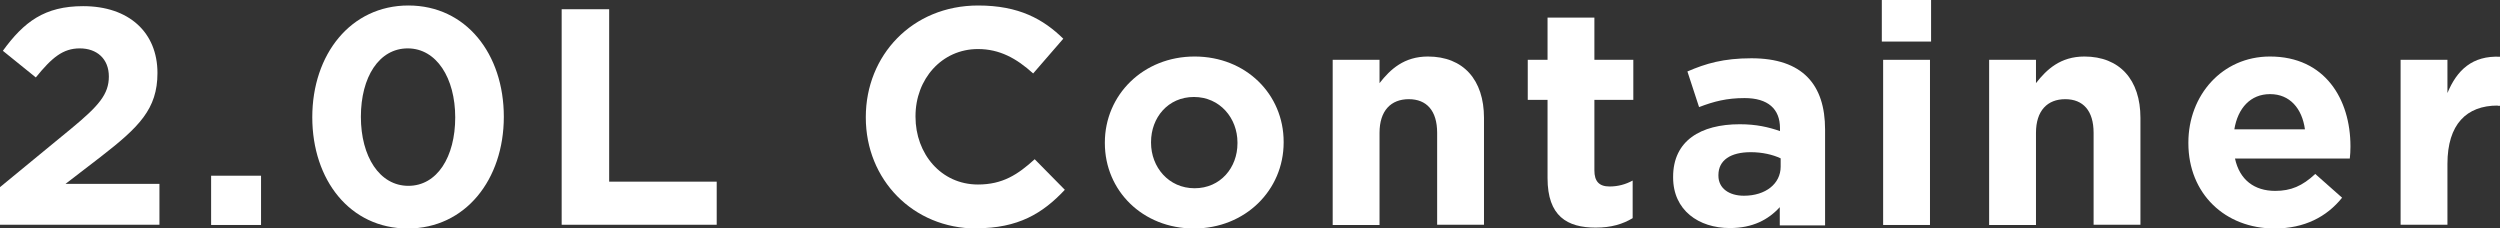
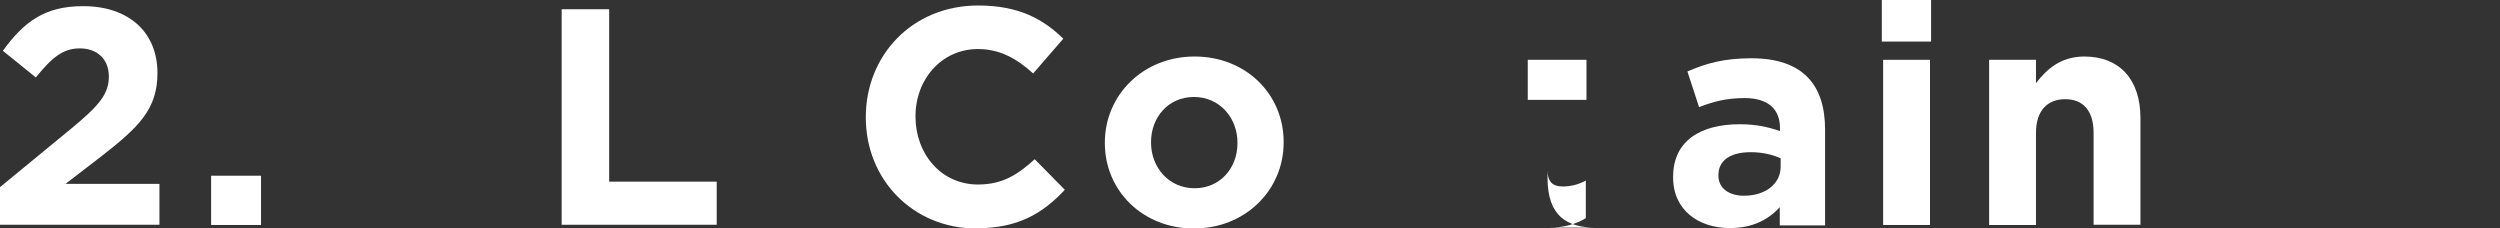
<svg xmlns="http://www.w3.org/2000/svg" id="Layer_2" viewBox="0 0 113.68 10.39">
  <rect x="0" y="0" width="113.68" height="10.39" fill="#333333" stroke="none" />
  <defs>
    <style>.cls-1{fill:#fff;}</style>
  </defs>
  <g id="_内容">
    <path class="cls-1" d="m1.64,3.53L.13,2.31C1.09.99,2.03.28,3.78.28c2.09,0,3.38,1.2,3.38,3.04,0,1.64-.84,2.46-2.58,3.81l-1.6,1.23h4.27v1.86H0v-1.71l3.26-2.68c1.22-1.01,1.69-1.54,1.69-2.35s-.55-1.28-1.32-1.28-1.27.42-2,1.32Z" />
    <path class="cls-1" d="m9.6,10.23v-2.24h2.27v2.24h-2.27Z" />
-     <path class="cls-1" d="m18.54,10.39c-2.62,0-4.34-2.2-4.34-5.06S15.95.25,18.57.25s4.34,2.2,4.34,5.06-1.75,5.08-4.37,5.08Zm0-8.19c-1.3,0-2.13,1.3-2.13,3.11s.85,3.14,2.16,3.14,2.13-1.32,2.13-3.11-.85-3.14-2.16-3.14Z" />
    <path class="cls-1" d="m25.54,10.23V.42h2.16v7.84h4.89v1.96h-7.05Z" />
    <path class="cls-1" d="m44.4,10.39c-2.89,0-5.03-2.23-5.03-5.04v-.03c0-2.79,2.1-5.07,5.11-5.07,1.85,0,2.96.62,3.87,1.51l-1.37,1.58c-.76-.69-1.53-1.11-2.51-1.11-1.65,0-2.84,1.37-2.84,3.05v.03c0,1.68,1.16,3.08,2.84,3.08,1.12,0,1.81-.45,2.58-1.15l1.37,1.39c-1.01,1.08-2.13,1.75-4.02,1.75Z" />
    <path class="cls-1" d="m54.29,10.39c-2.33,0-4.05-1.72-4.05-3.88v-.03c0-2.16,1.74-3.91,4.08-3.91s4.05,1.72,4.05,3.88v.03c0,2.16-1.74,3.91-4.08,3.91Zm1.98-3.91c0-1.11-.8-2.07-1.98-2.07s-1.95.94-1.95,2.05v.03c0,1.11.8,2.07,1.98,2.07s1.95-.94,1.95-2.04v-.03Z" />
-     <path class="cls-1" d="m65.35,10.23v-4.19c0-1.01-.48-1.53-1.29-1.53s-1.33.52-1.33,1.53v4.19h-2.13V2.72h2.13v1.06c.49-.63,1.12-1.21,2.2-1.21,1.61,0,2.55,1.06,2.55,2.79v4.86h-2.13Z" />
-     <path class="cls-1" d="m72.56,10.35c-1.3,0-2.19-.52-2.19-2.25v-3.56h-.9v-1.82h.9V.8h2.13v1.92h1.77v1.82h-1.77v3.21c0,.49.21.73.69.73.39,0,.74-.1,1.05-.27v1.71c-.45.27-.97.43-1.68.43Z" />
+     <path class="cls-1" d="m72.56,10.35c-1.3,0-2.19-.52-2.19-2.25v-3.56h-.9v-1.82h.9V.8v1.92h1.77v1.82h-1.77v3.21c0,.49.21.73.69.73.39,0,.74-.1,1.05-.27v1.71c-.45.27-.97.43-1.68.43Z" />
    <path class="cls-1" d="m80.93,10.23v-.81c-.52.57-1.23.95-2.27.95-1.42,0-2.58-.81-2.58-2.3v-.03c0-1.64,1.25-2.39,3.03-2.39.76,0,1.3.13,1.83.31v-.13c0-.88-.55-1.37-1.61-1.37-.81,0-1.39.15-2.07.41l-.53-1.62c.83-.36,1.64-.6,2.91-.6,2.33,0,3.35,1.2,3.35,3.24v4.36h-2.06Zm.04-3.03c-.36-.17-.84-.28-1.36-.28-.91,0-1.47.36-1.47,1.04v.03c0,.57.48.91,1.16.91.99,0,1.67-.55,1.67-1.32v-.38Z" />
    <path class="cls-1" d="m85.57,1.89V0h2.24v1.89h-2.24Zm.06,8.33V2.72h2.13v7.51h-2.13Z" />
    <path class="cls-1" d="m95.2,10.23v-4.19c0-1.01-.48-1.53-1.29-1.53s-1.33.52-1.33,1.53v4.19h-2.13V2.72h2.13v1.06c.49-.63,1.12-1.21,2.2-1.21,1.61,0,2.55,1.06,2.55,2.79v4.86h-2.13Z" />
-     <path class="cls-1" d="m106.85,7.21h-5.22c.21.97.88,1.47,1.83,1.47.71,0,1.23-.22,1.82-.77l1.22,1.08c-.7.87-1.71,1.4-3.07,1.4-2.25,0-3.92-1.58-3.92-3.88v-.03c0-2.14,1.53-3.91,3.71-3.91,2.51,0,3.66,1.95,3.66,4.08v.03c0,.21-.01.34-.03.53Zm-3.63-2.93c-.88,0-1.46.63-1.62,1.6h3.21c-.13-.95-.69-1.6-1.58-1.6Z" />
-     <path class="cls-1" d="m113.57,4.8c-1.41,0-2.28.85-2.28,2.65v2.77h-2.13V2.72h2.13v1.51c.43-1.04,1.13-1.71,2.4-1.65v2.23h-.11Z" />
  </g>
</svg>